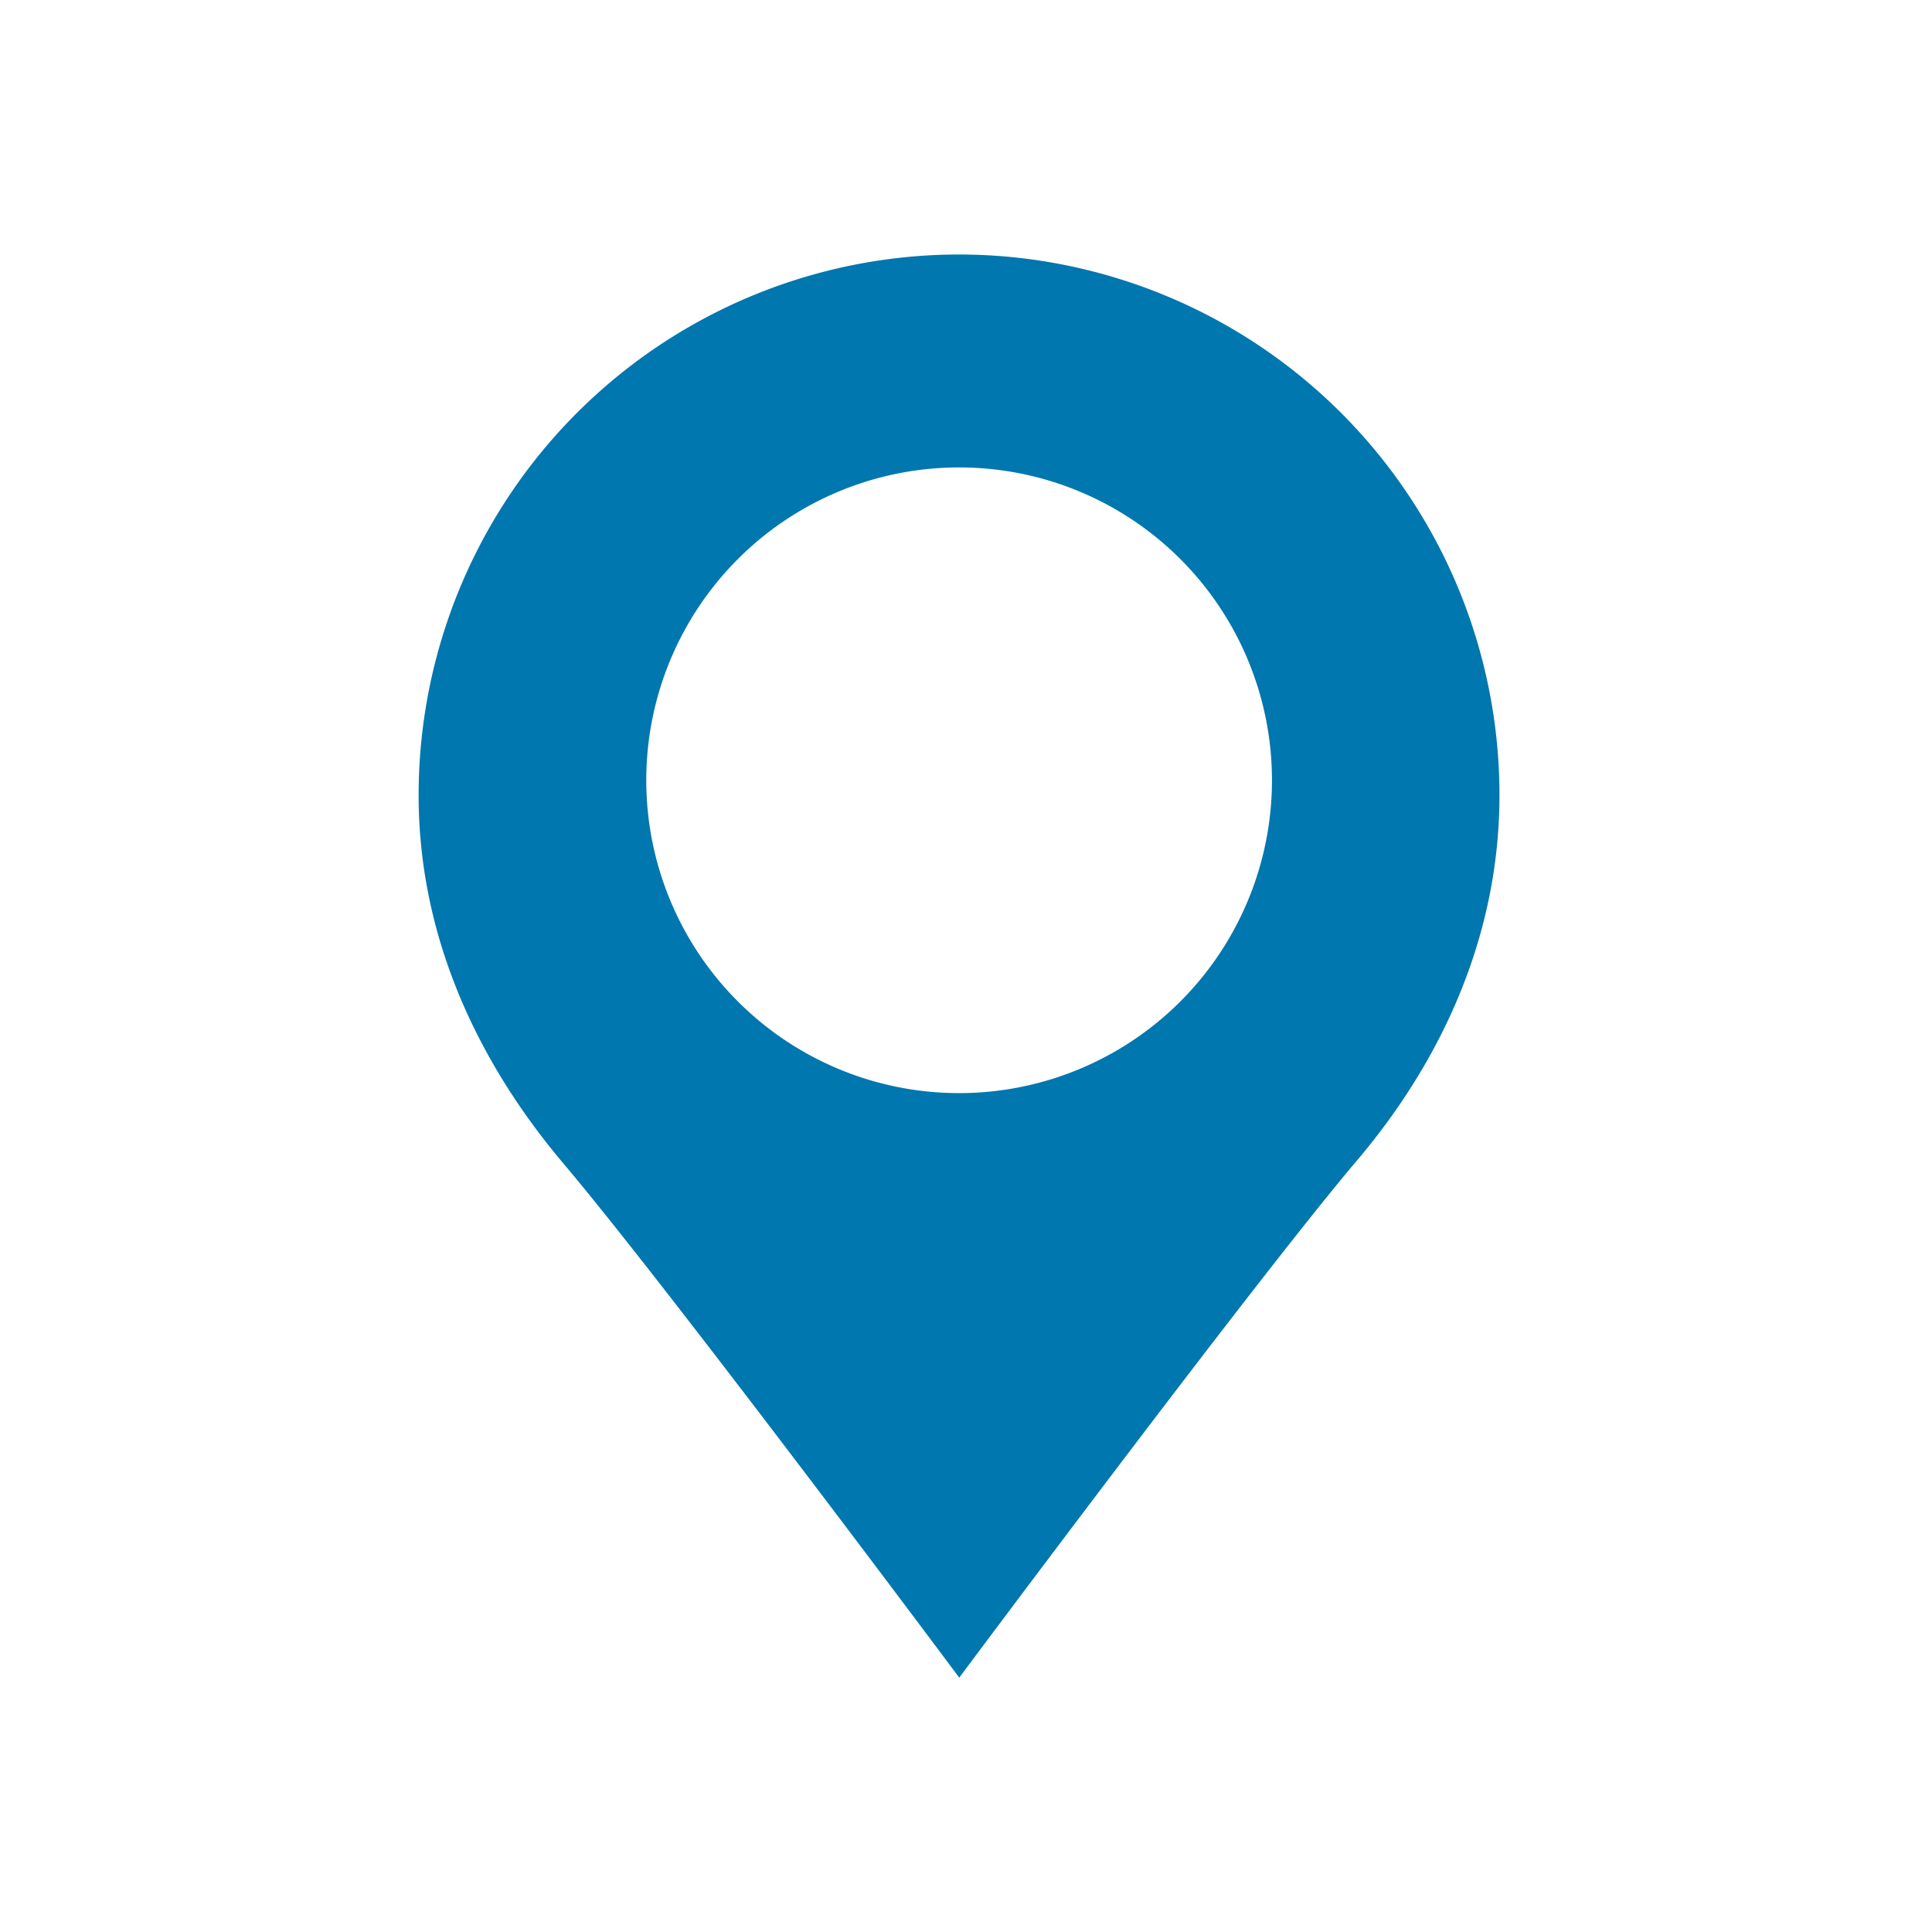
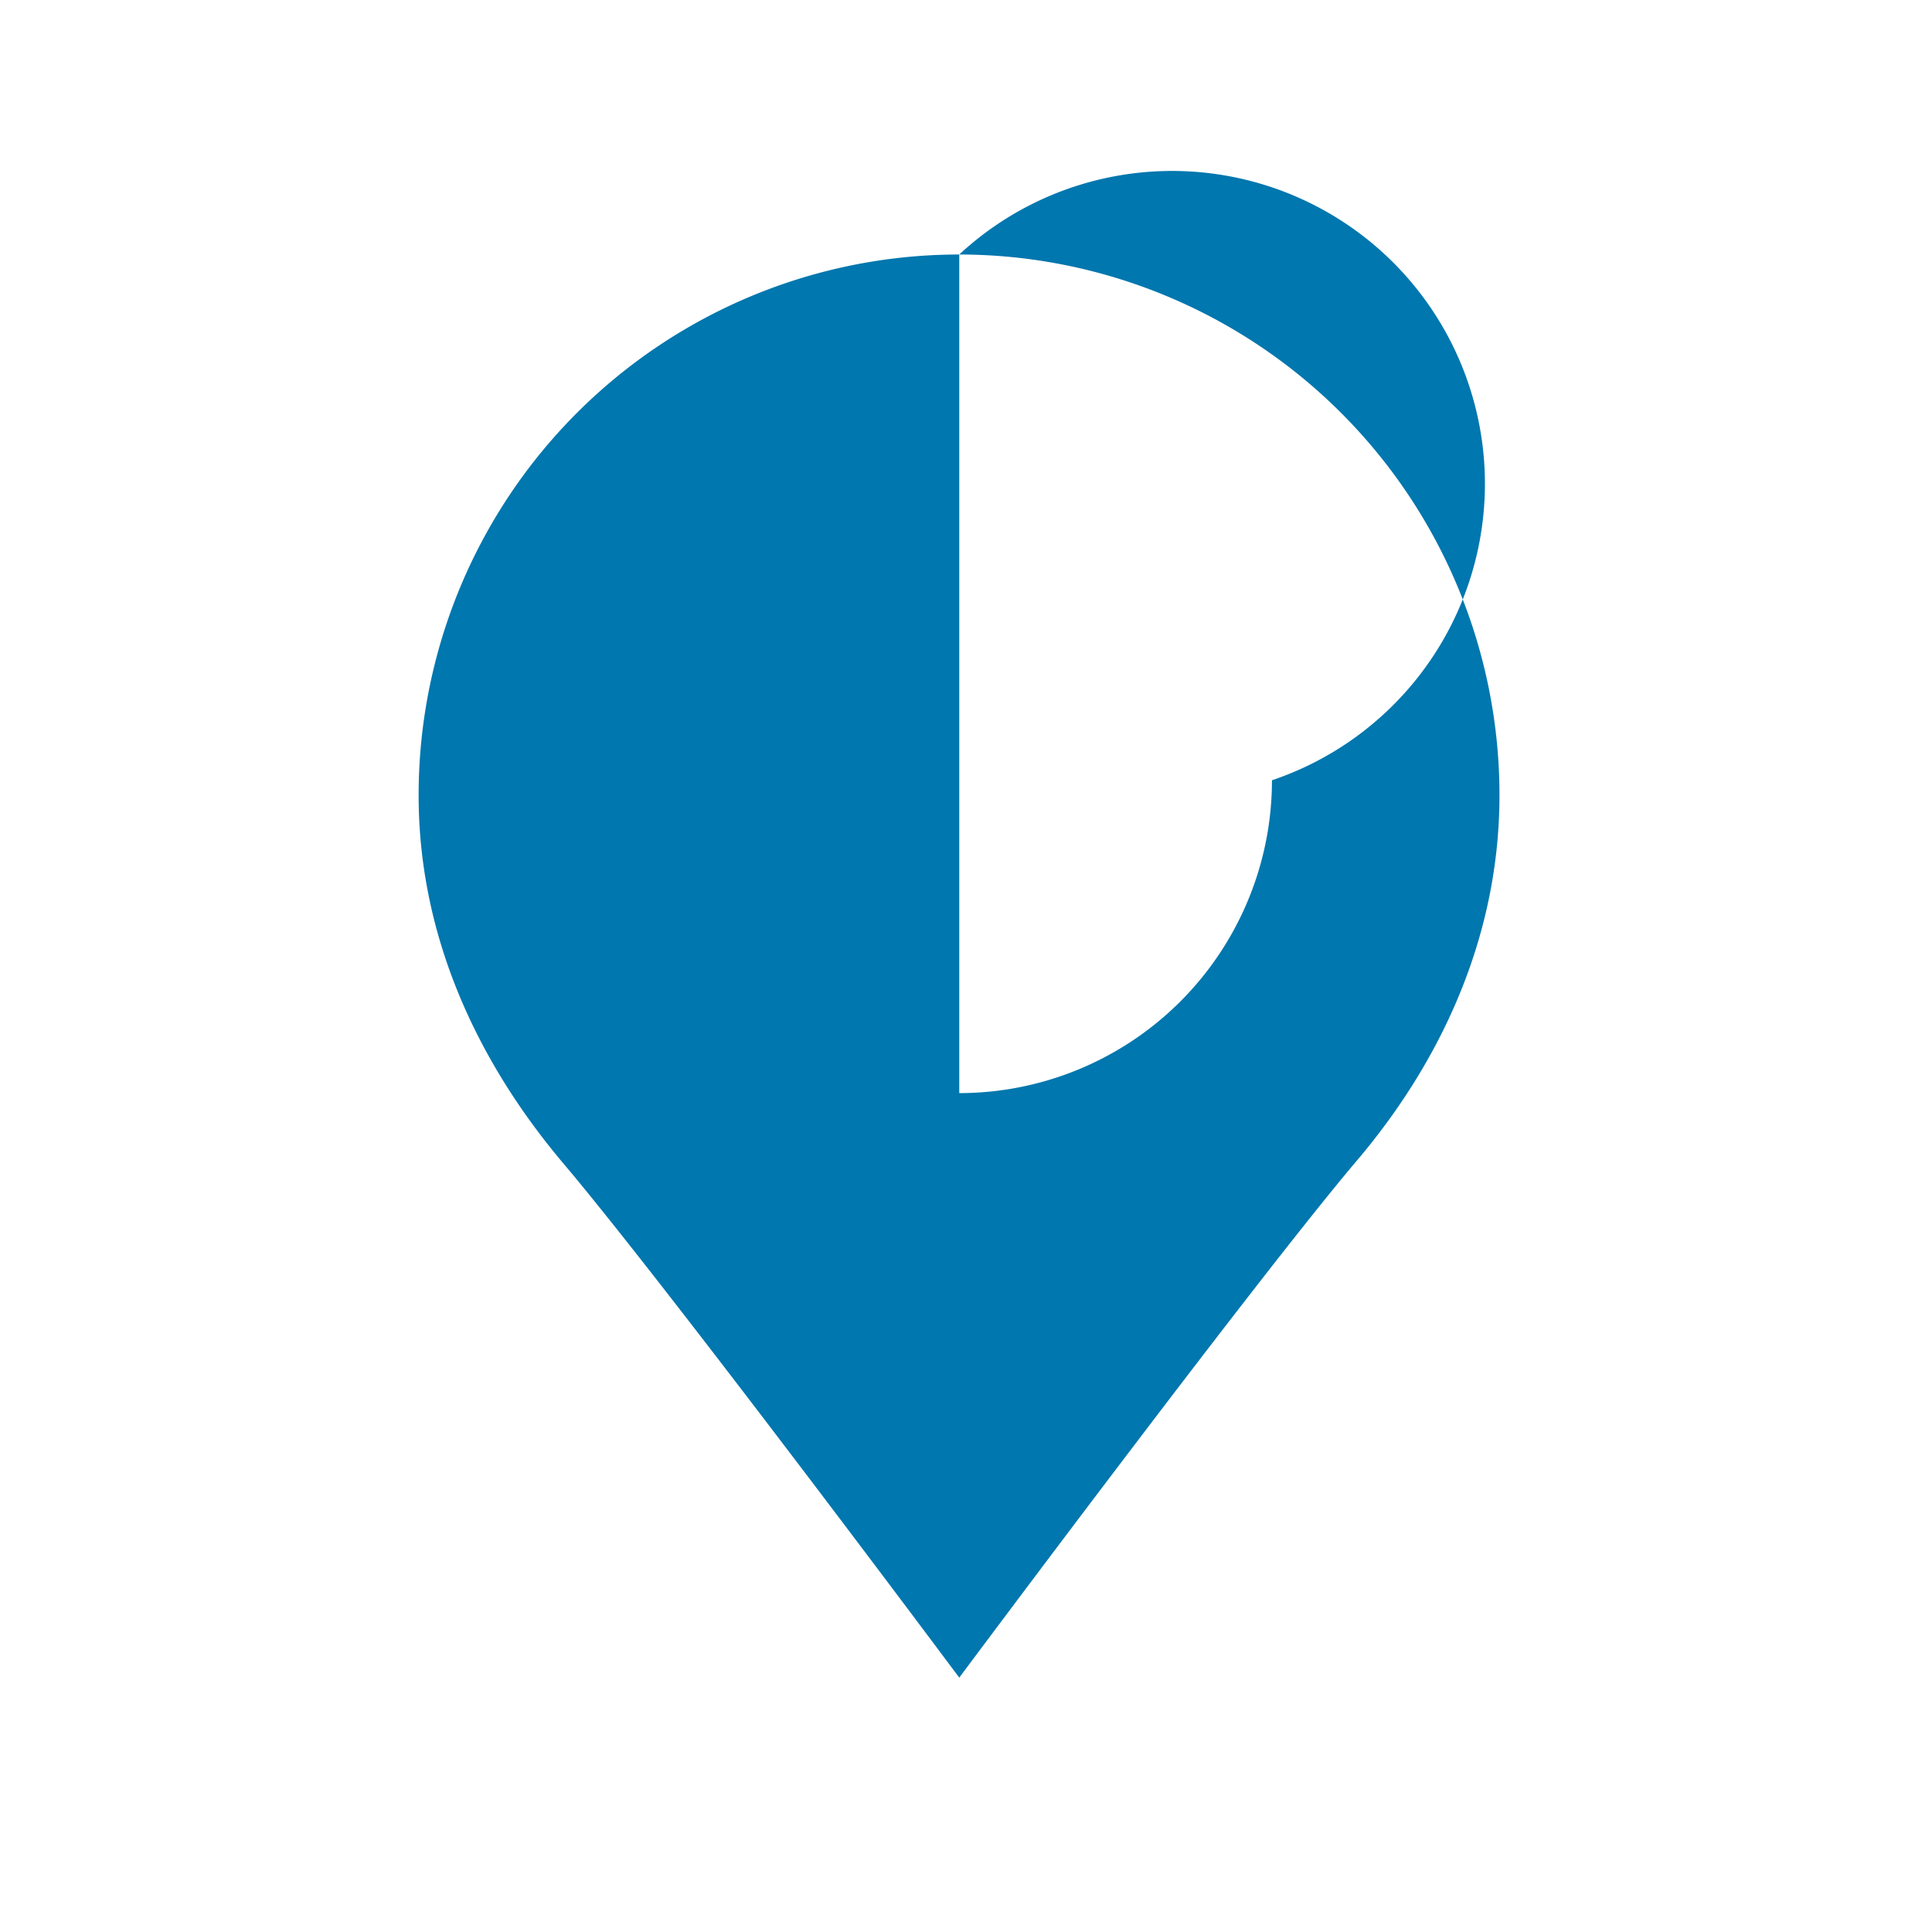
<svg xmlns="http://www.w3.org/2000/svg" id="Ebene_1" data-name="Ebene 1" viewBox="0 0 141.73 141.73">
  <defs>
    <style>.cls-1{fill:#0077ae;}</style>
  </defs>
-   <path class="cls-1" d="M70.37,18.67A39.66,39.66,0,0,0,30.71,58.34c0,10.43,4.37,19.61,10.61,27,7.69,9.09,29.05,37.73,29.05,37.73s21.35-28.65,29-37.73C105.66,78,110,68.77,110,58.34A39.67,39.67,0,0,0,70.37,18.67Zm0,61.52A22.95,22.95,0,1,1,93.31,57.24,22.95,22.95,0,0,1,70.37,80.19Z" />
+   <path class="cls-1" d="M70.37,18.67A39.66,39.66,0,0,0,30.71,58.34c0,10.43,4.37,19.61,10.61,27,7.69,9.09,29.05,37.73,29.05,37.73s21.35-28.65,29-37.73C105.66,78,110,68.77,110,58.34A39.67,39.67,0,0,0,70.37,18.67ZA22.95,22.95,0,1,1,93.31,57.24,22.95,22.95,0,0,1,70.37,80.19Z" />
</svg>